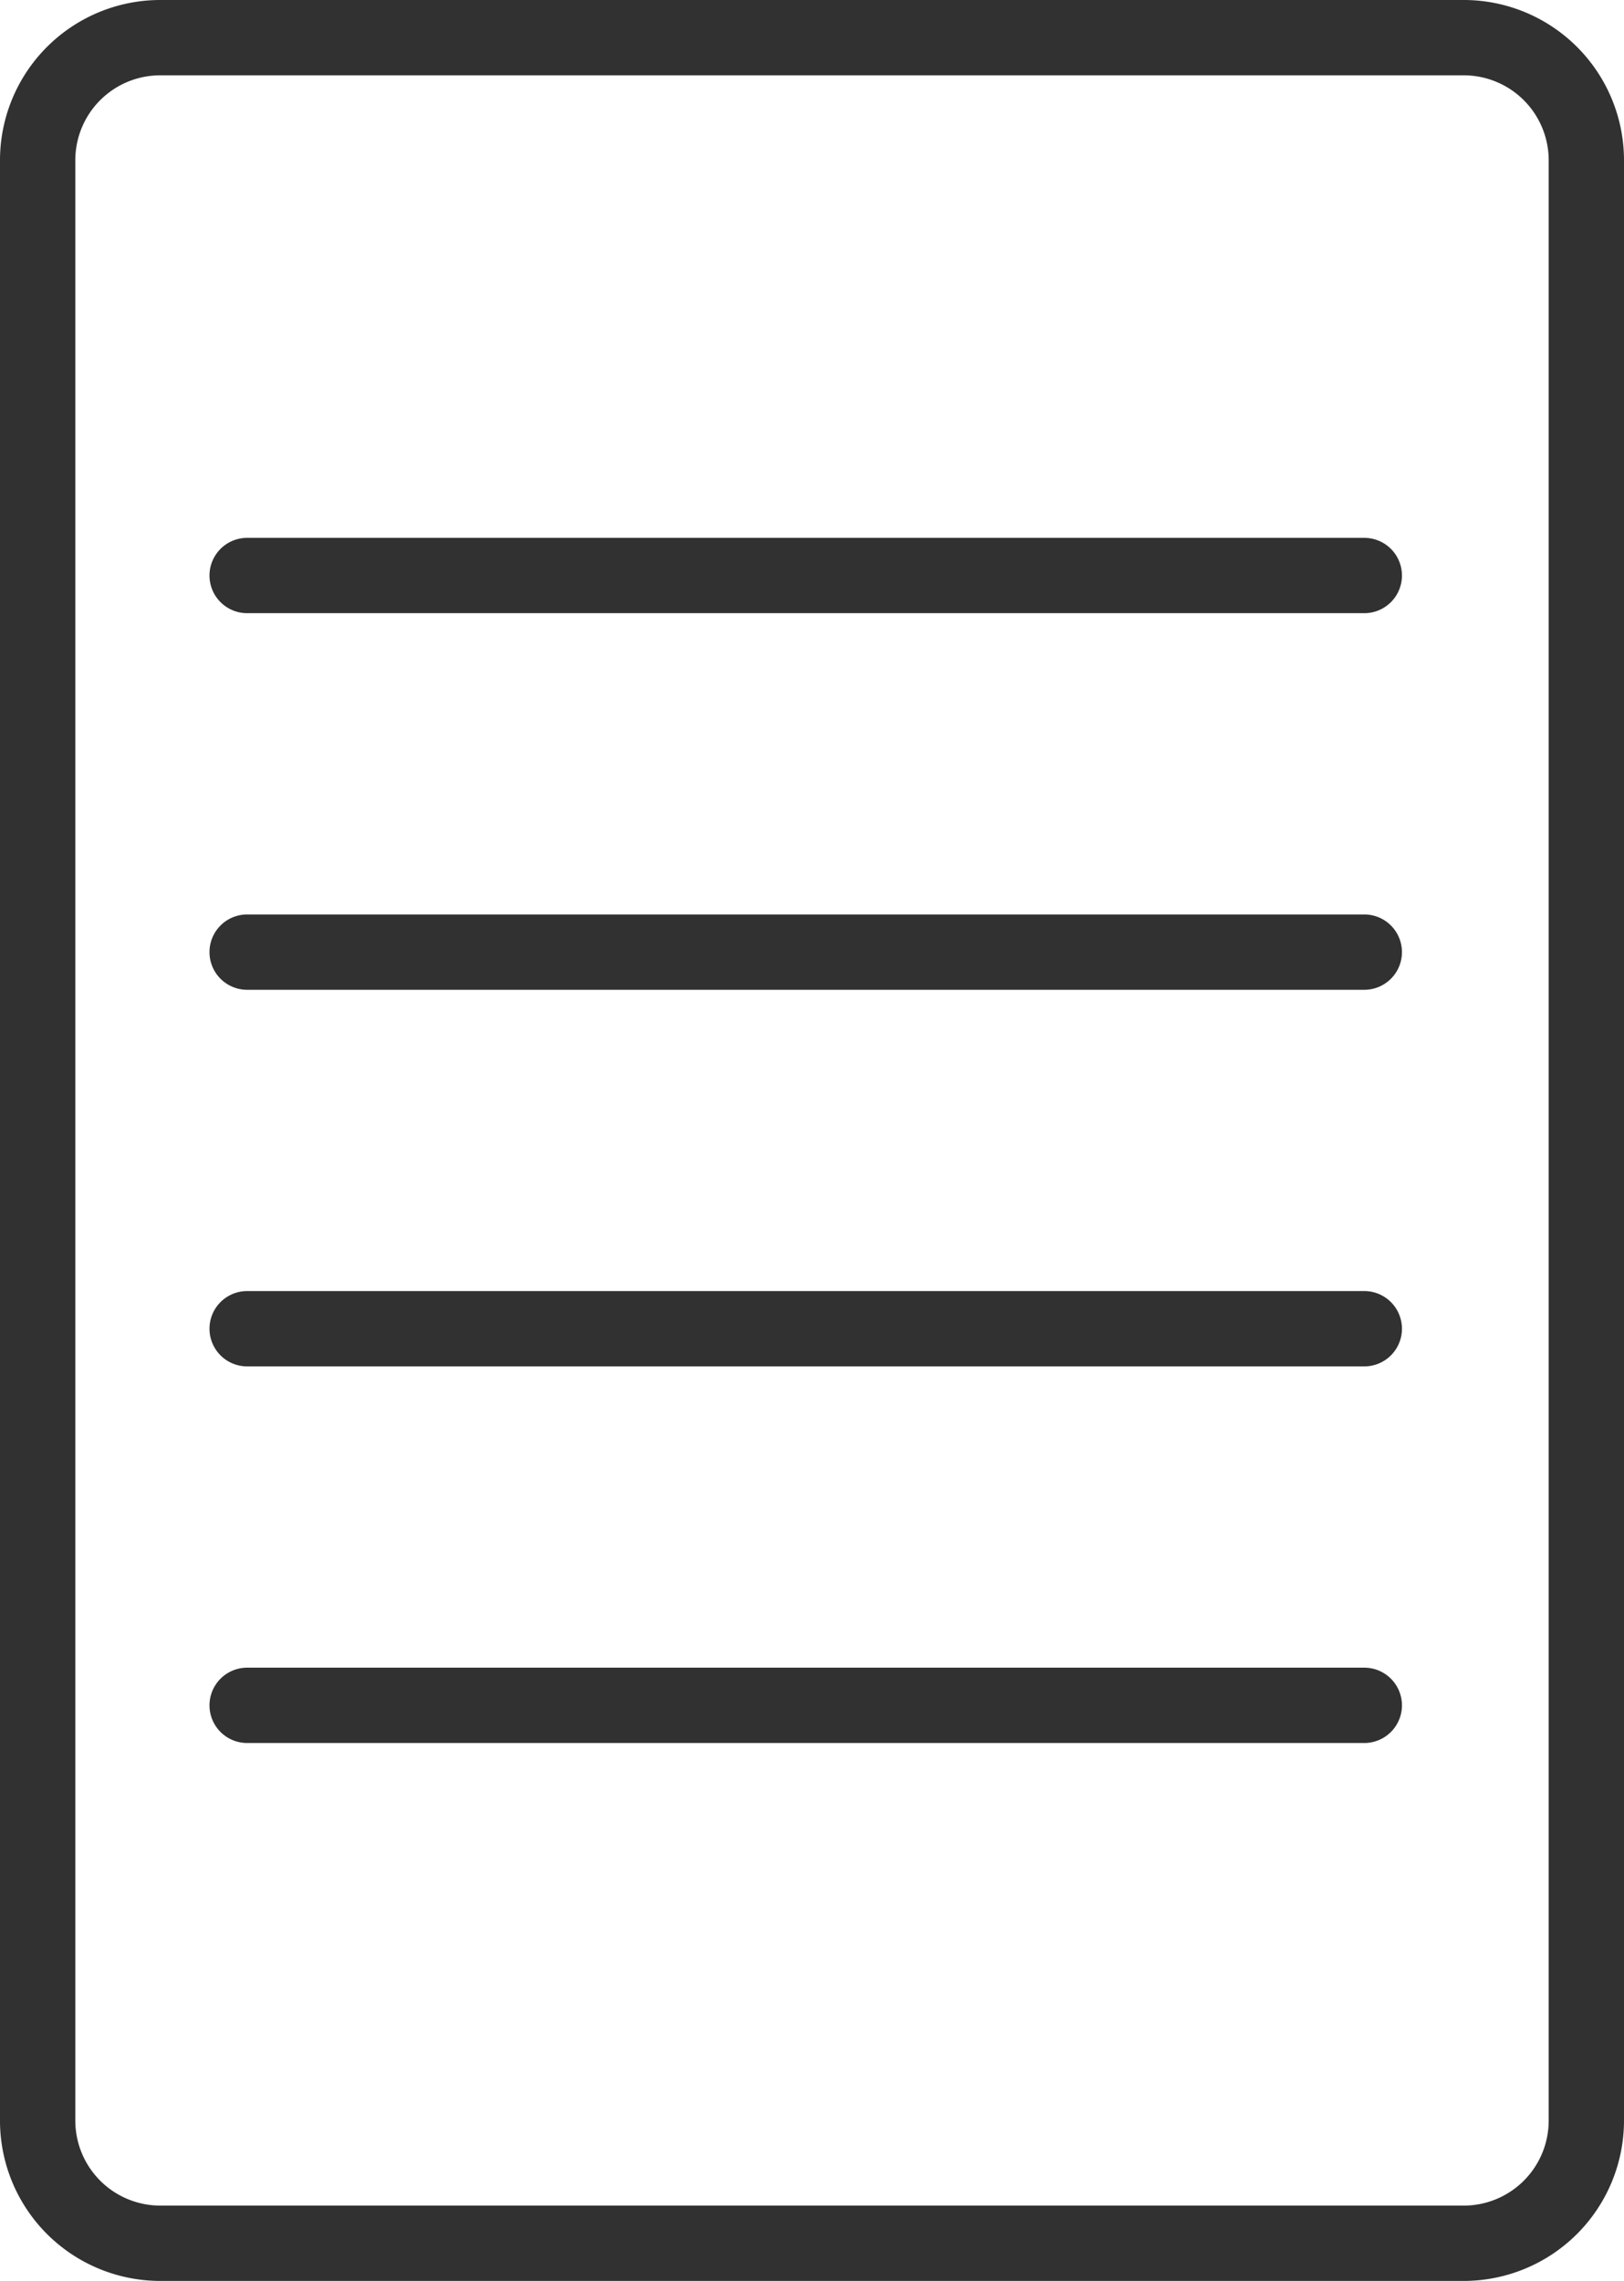
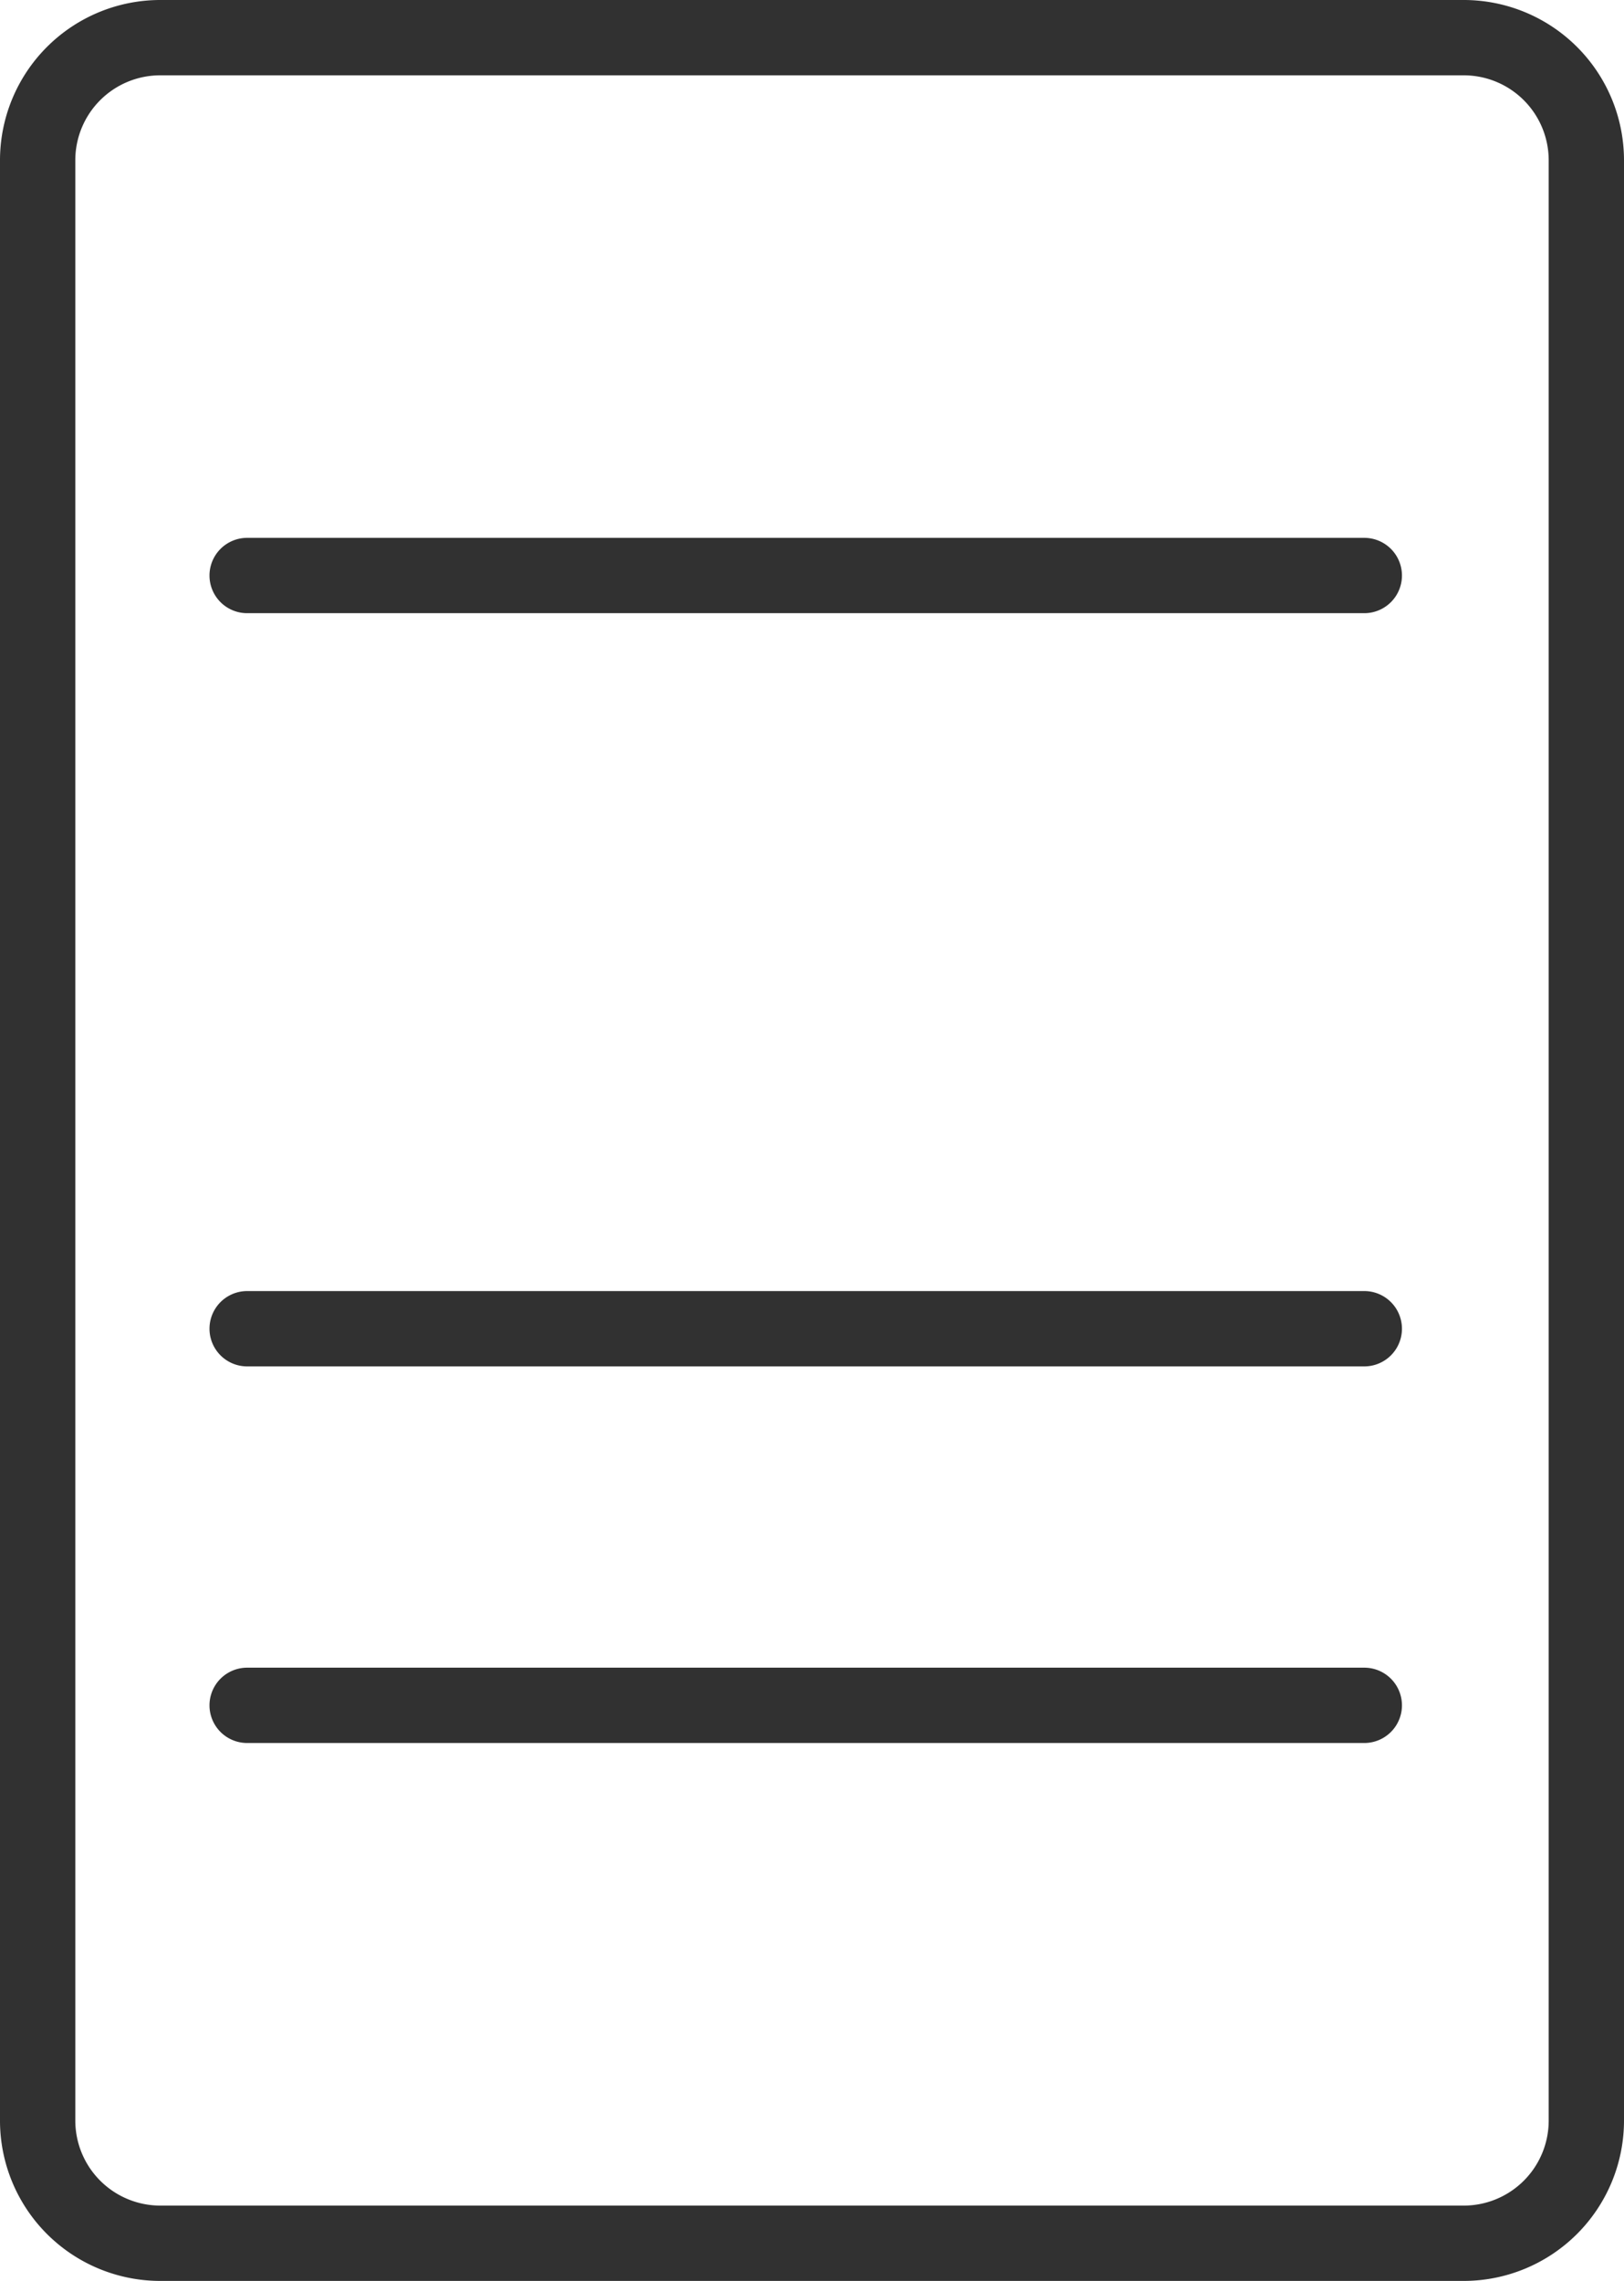
<svg xmlns="http://www.w3.org/2000/svg" id="e84359b1-a8e5-44a1-b842-d547d1a2c474" data-name="Capa 1" viewBox="0 0 258.76 363.39">
  <defs>
    <style>.b687c7a1-79a8-4daa-8d0f-8ff8f94d09f6{fill:#313131;}</style>
  </defs>
  <path class="b687c7a1-79a8-4daa-8d0f-8ff8f94d09f6" d="M303.86,381.7H96.13a25.54,25.54,0,0,1-25.51-25.53V43.83A25.54,25.54,0,0,1,96.13,18.31H303.86a25.54,25.54,0,0,1,25.52,25.52V356.17A25.55,25.55,0,0,1,303.86,381.7ZM96.13,30.31A13.53,13.53,0,0,0,82.62,43.83V356.17A13.55,13.55,0,0,0,96.13,369.7H303.86a13.54,13.54,0,0,0,13.52-13.53V43.83a13.54,13.54,0,0,0-13.52-13.52Z" transform="translate(-70.62 -18.31)" />
  <path class="b687c7a1-79a8-4daa-8d0f-8ff8f94d09f6" d="M110,296a6,6,0,0,1,0-12H288a6,6,0,0,1,0,12Z" transform="translate(-70.62 -18.31)" />
  <path class="b687c7a1-79a8-4daa-8d0f-8ff8f94d09f6" d="M110,236a6,6,0,0,1,0-12H288a6,6,0,0,1,0,12Z" transform="translate(-70.62 -18.31)" />
-   <path class="b687c7a1-79a8-4daa-8d0f-8ff8f94d09f6" d="M110,176a6,6,0,0,1,0-12H288a6,6,0,0,1,0,12Z" transform="translate(-70.62 -18.31)" />
  <path class="b687c7a1-79a8-4daa-8d0f-8ff8f94d09f6" d="M110,116a6,6,0,0,1,0-12H288a6,6,0,0,1,0,12Z" transform="translate(-70.62 -18.31)" />
</svg>